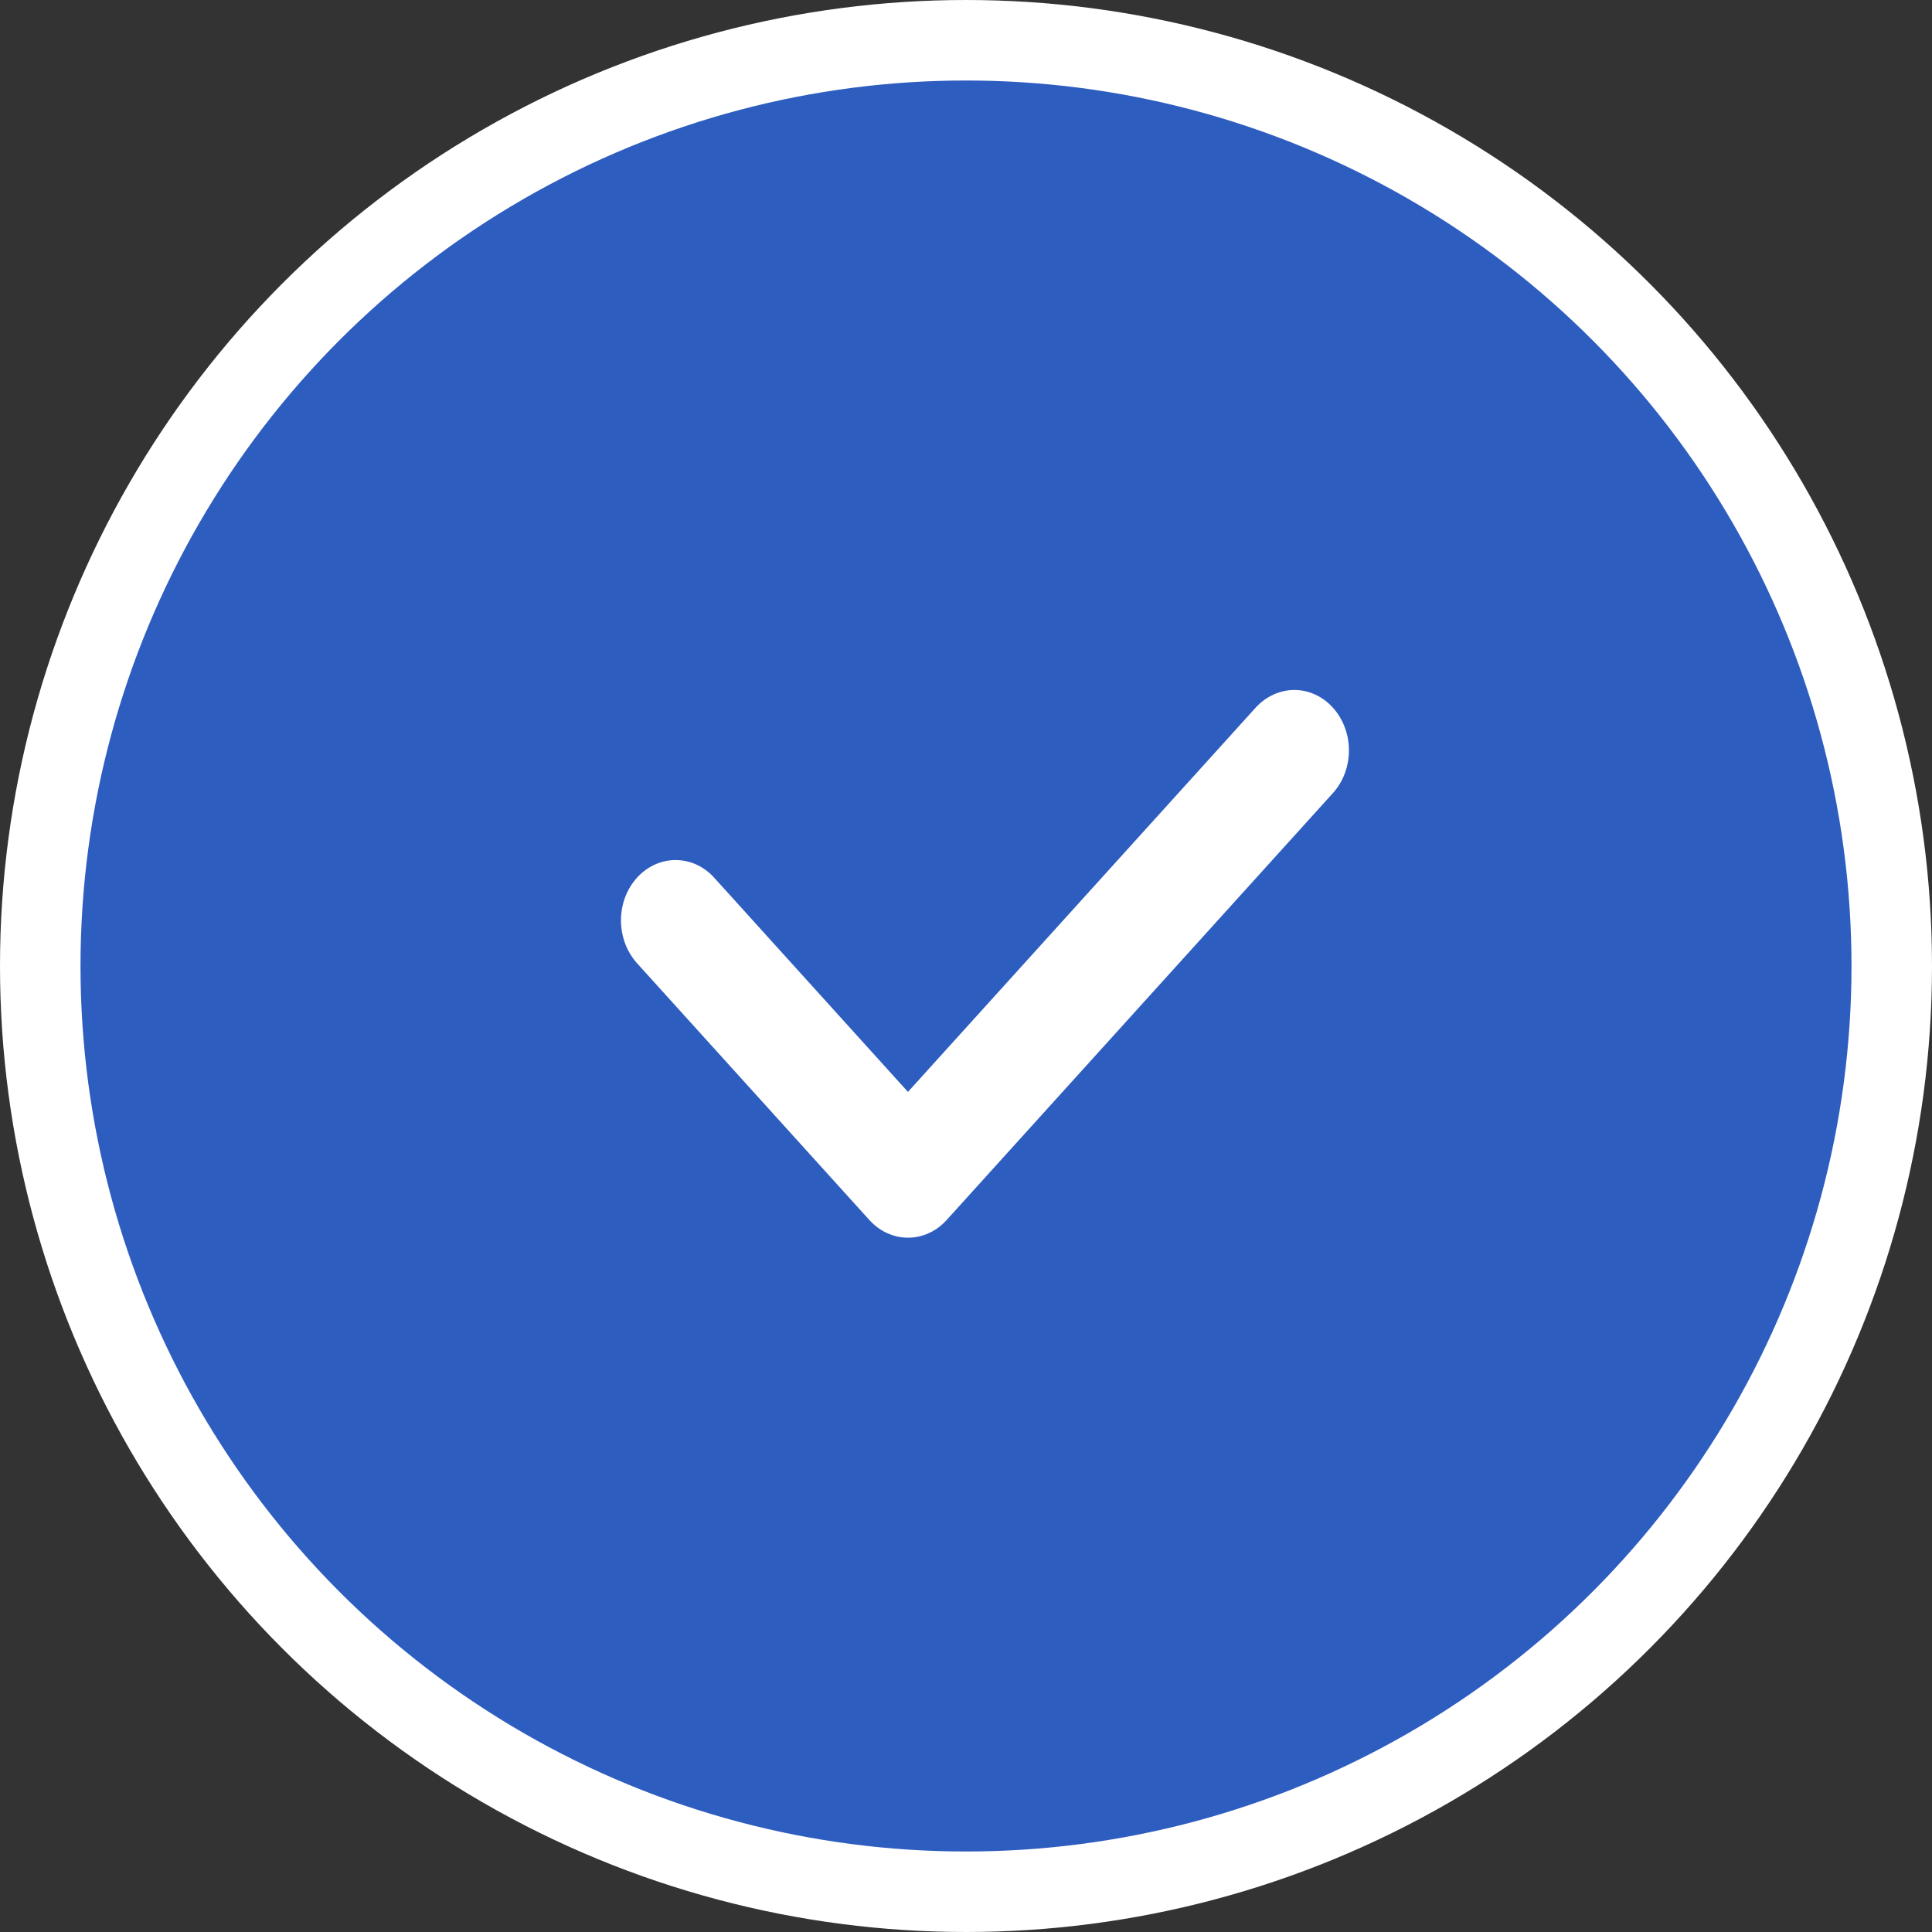
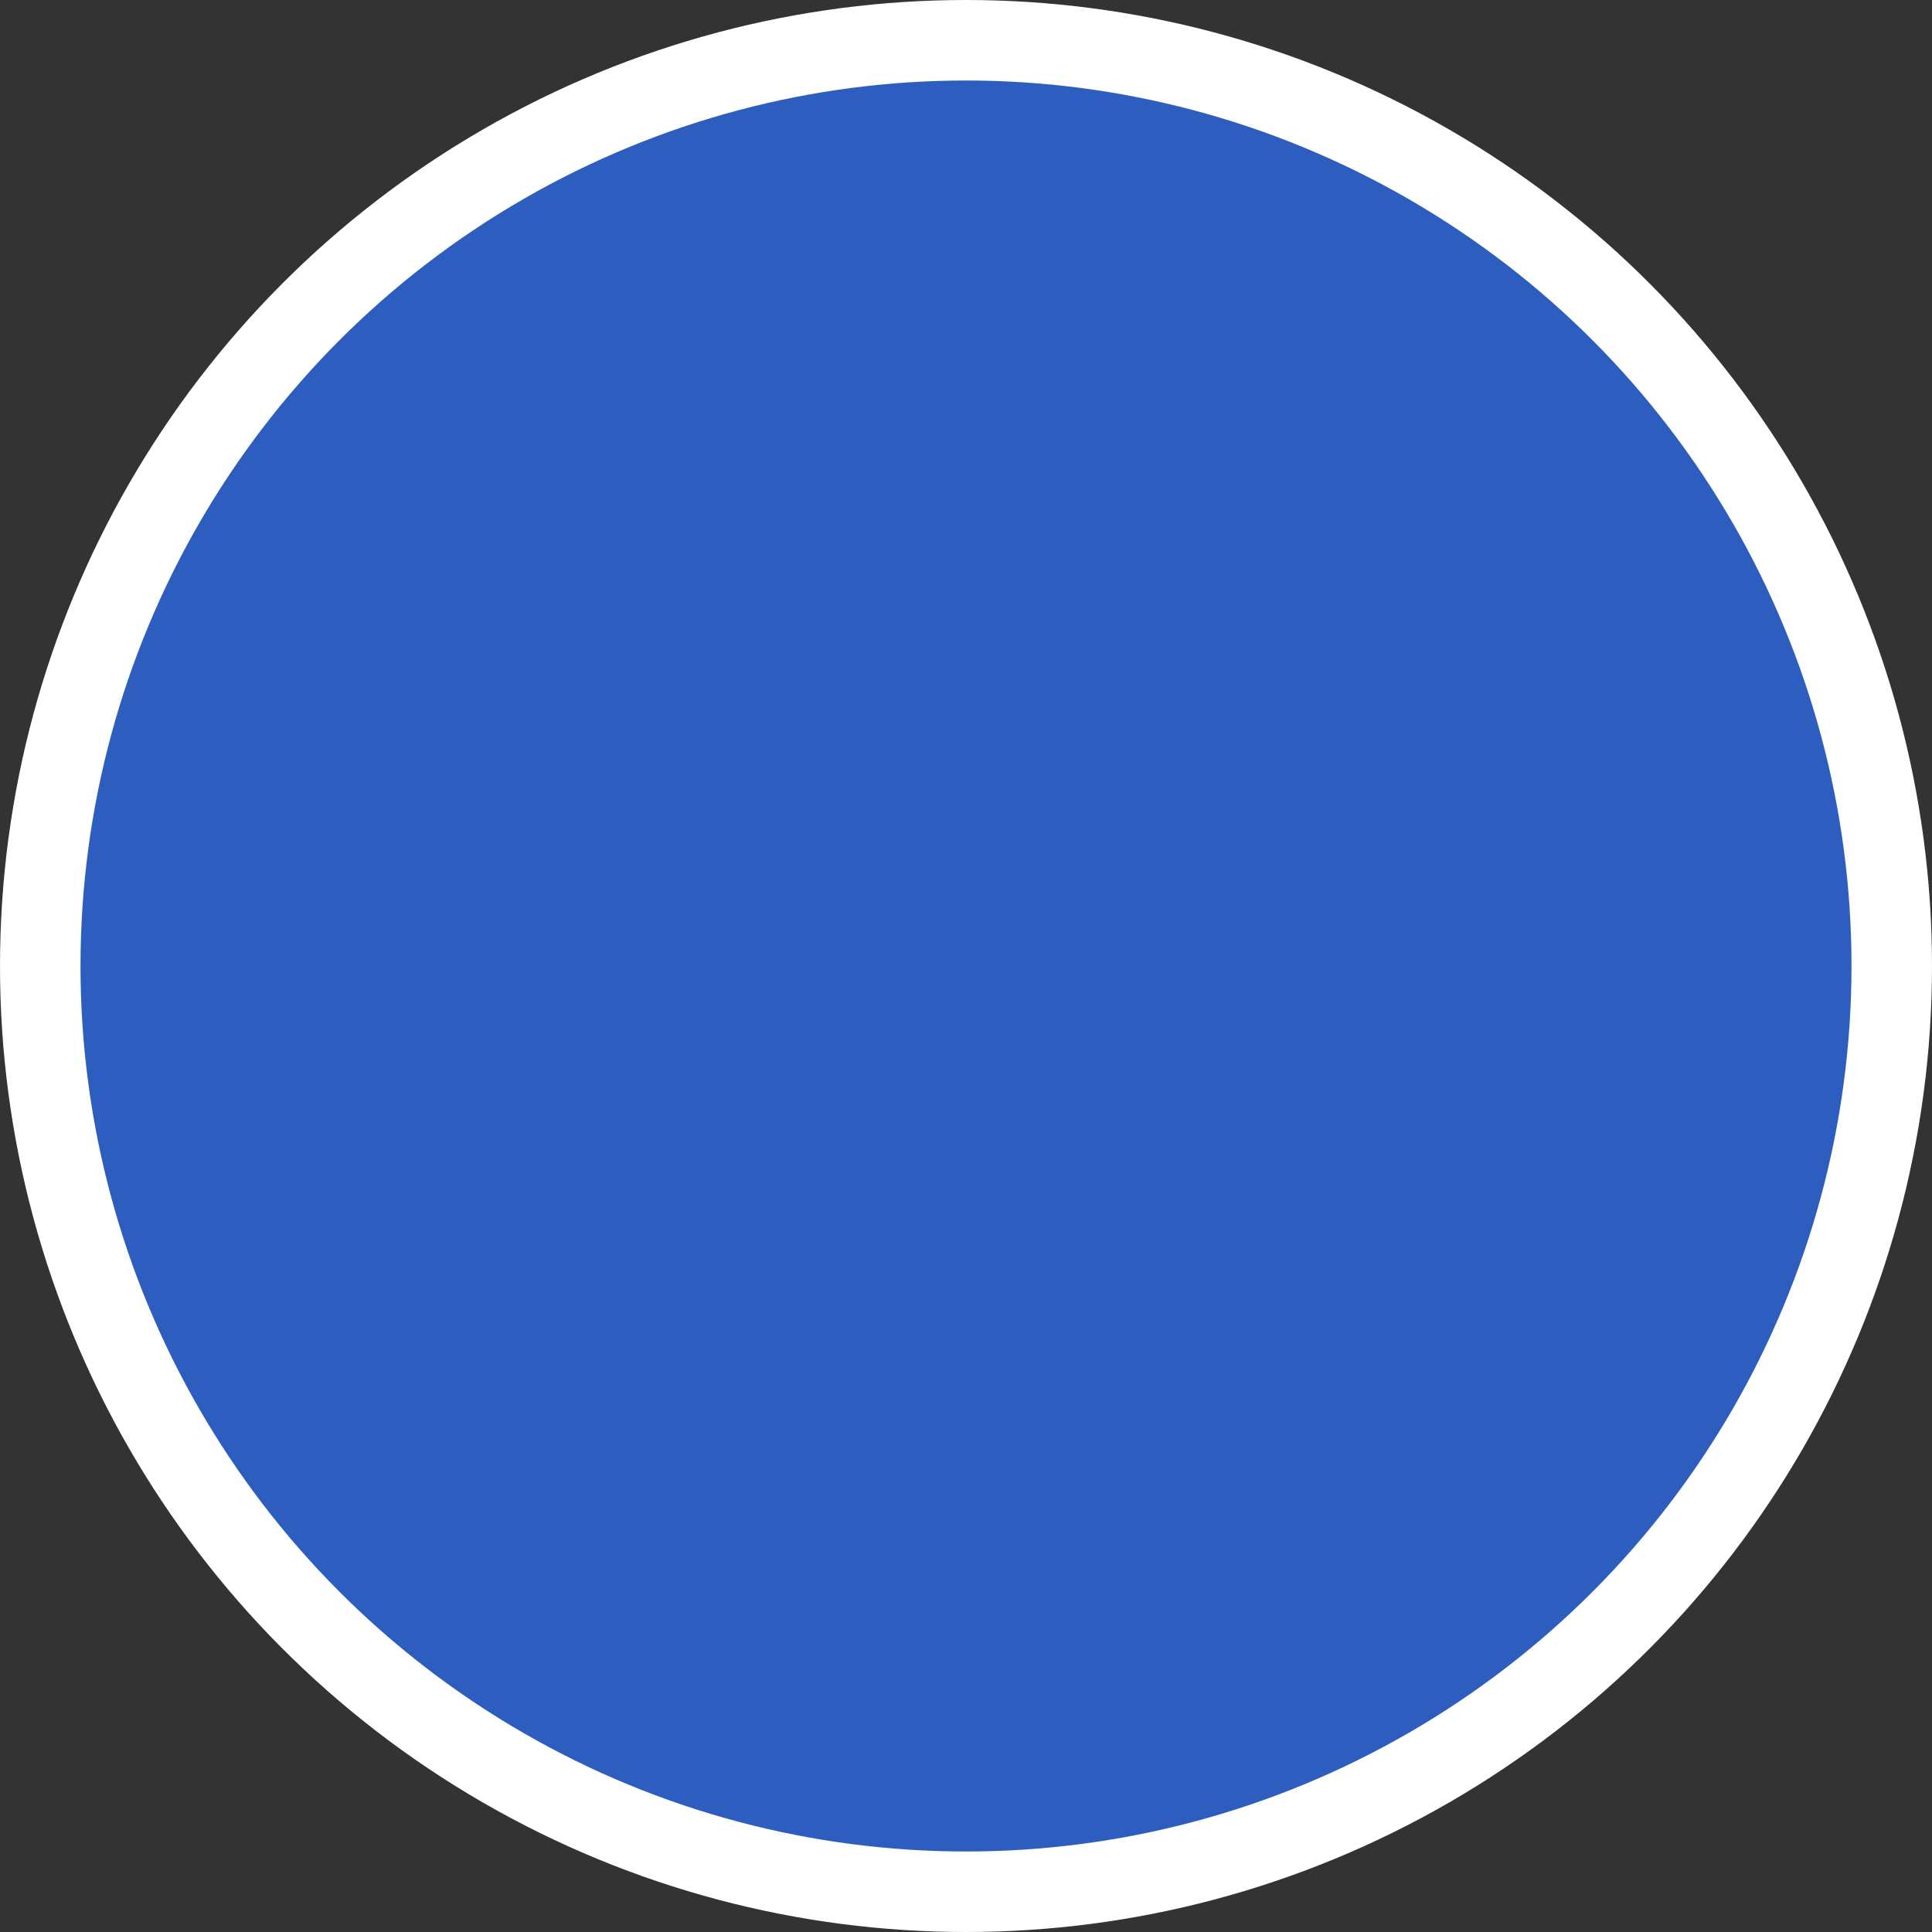
<svg xmlns="http://www.w3.org/2000/svg" width="24" height="24" viewBox="0 0 24 24" fill="none">
  <rect x="0" y="0" width="24" height="24" fill="#333333" stroke="none" />
  <circle cx="12" cy="12" r="11.5" fill="#2E5DC0" stroke="white" />
-   <path d="M11.28 15.375C11.191 15.375 11.102 15.356 11.02 15.318C10.938 15.281 10.863 15.225 10.8 15.156L7.921 11.974C7.857 11.904 7.805 11.822 7.769 11.73C7.734 11.639 7.715 11.54 7.714 11.441C7.713 11.341 7.73 11.242 7.764 11.15C7.798 11.058 7.849 10.974 7.912 10.904C7.976 10.833 8.052 10.778 8.135 10.74C8.218 10.702 8.308 10.683 8.398 10.684C8.488 10.685 8.577 10.705 8.66 10.744C8.743 10.784 8.818 10.841 8.88 10.912L11.279 13.564L15.598 8.791C15.725 8.651 15.898 8.572 16.078 8.571C16.258 8.571 16.431 8.65 16.558 8.791C16.685 8.932 16.757 9.122 16.757 9.321C16.757 9.52 16.686 9.711 16.558 9.852L11.759 15.156C11.696 15.225 11.622 15.281 11.539 15.318C11.457 15.356 11.369 15.375 11.28 15.375Z" fill="white" />
</svg>